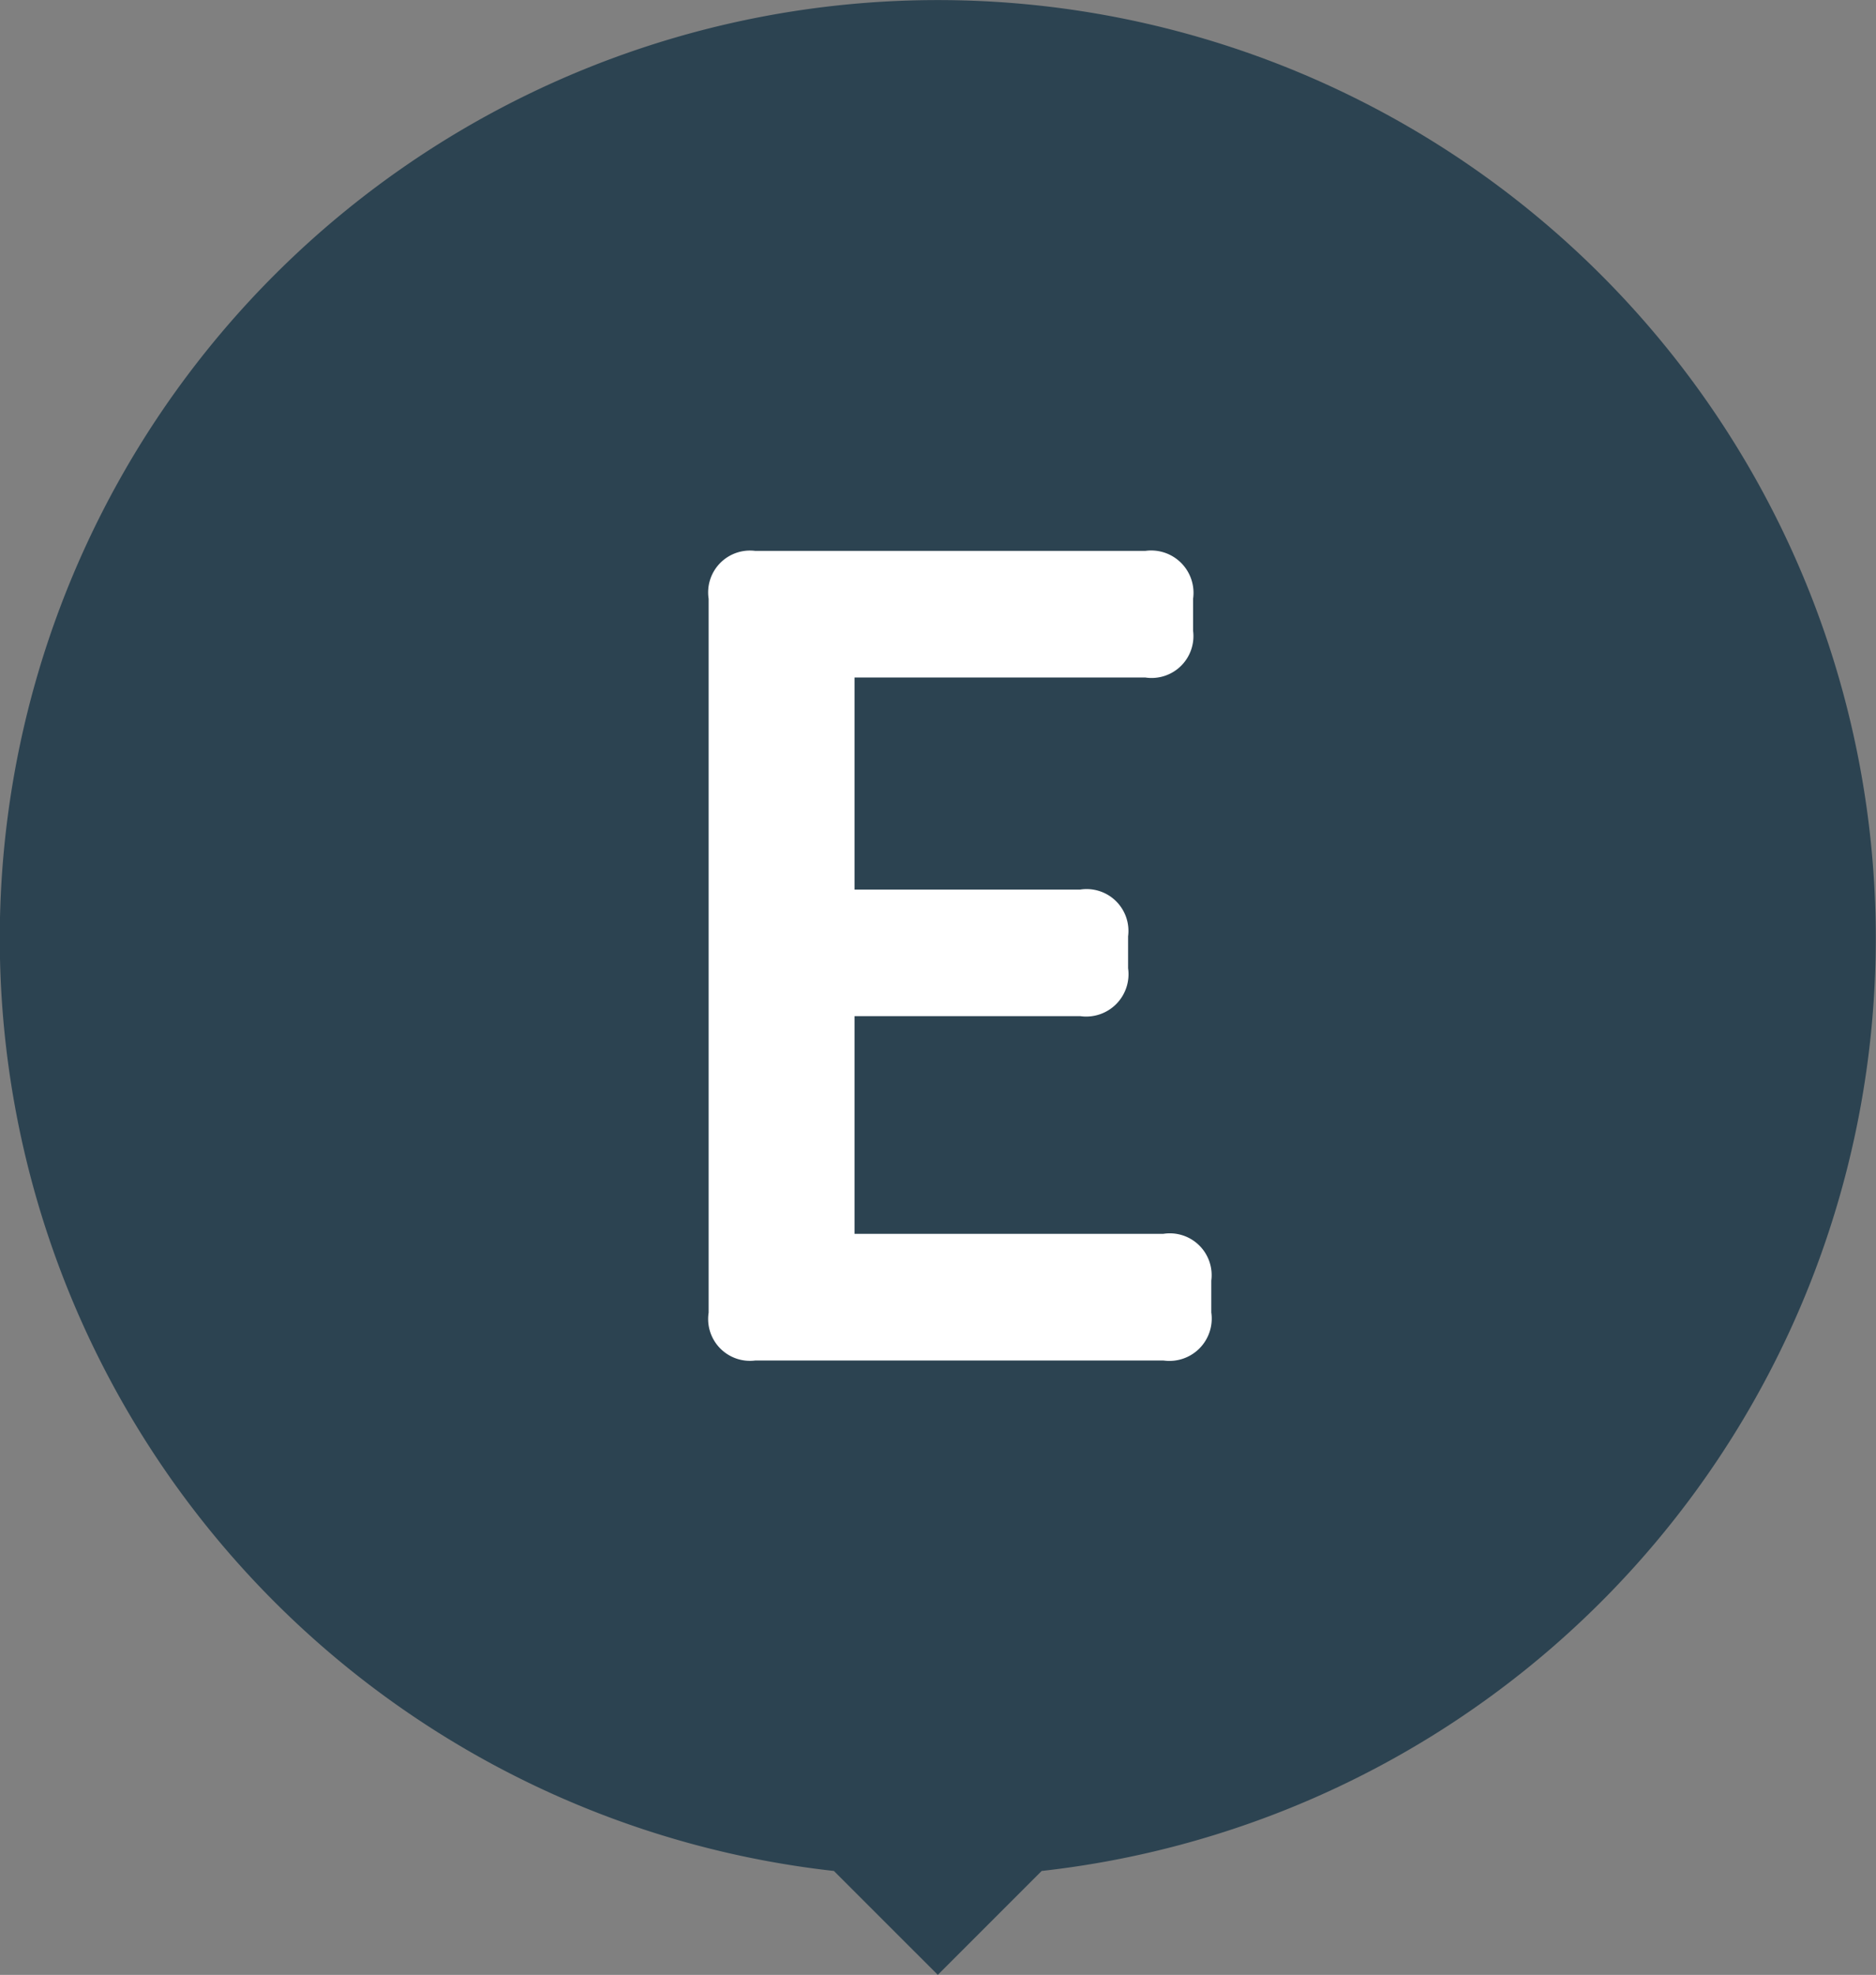
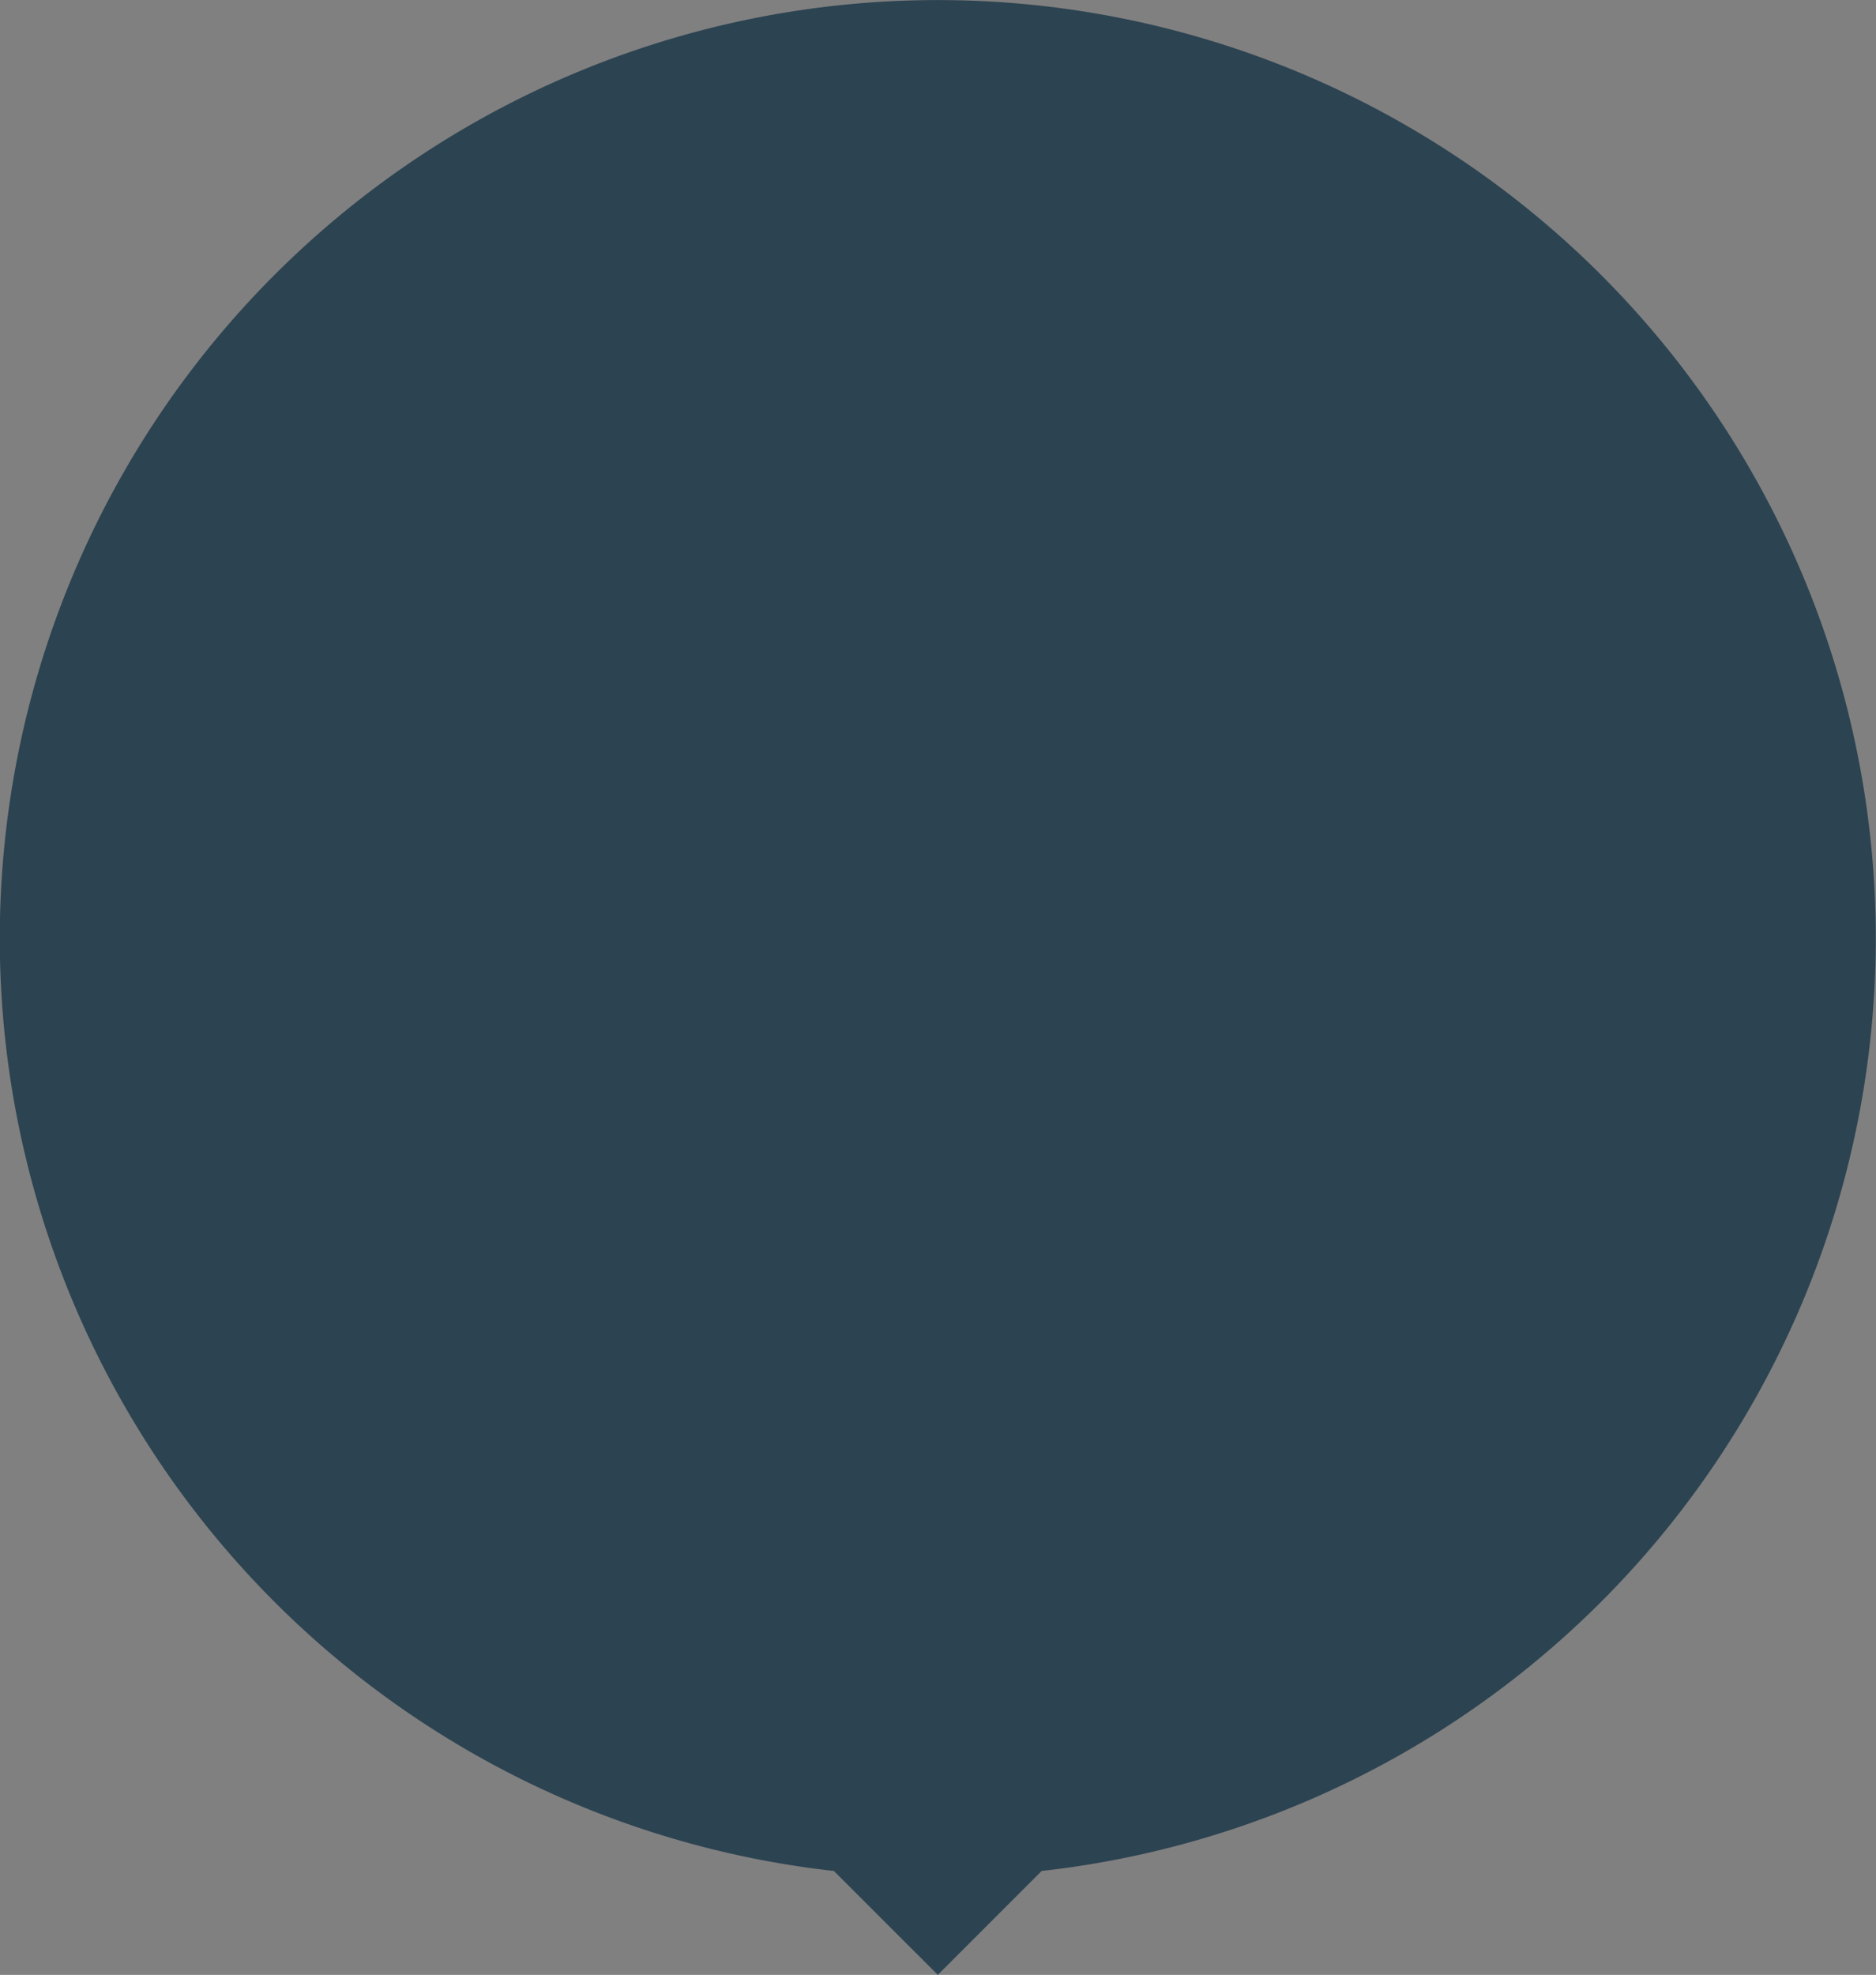
<svg xmlns="http://www.w3.org/2000/svg" width="90.52" height="95.258" viewBox="0 0 90.52 95.258">
  <rect x="0" y="0" width="90.52" height="95.258" fill="#808080" stroke="none" />
  <g id="Group_53" data-name="Group 53" transform="translate(-1392 -673.377)">
    <path id="Union_5" data-name="Union 5" d="M40.237,90.245a45.26,45.26,0,1,1,10.025,0l-5.011,5.011Z" transform="translate(1392 673.377)" fill="#2c4351" />
-     <path id="Path_22" data-name="Path 22" d="M-10.807-36.74a2.018,2.018,0,0,1,2.255-2.31h18.81a2.042,2.042,0,0,1,2.31,2.31v1.54a2.018,2.018,0,0,1-2.31,2.255H-3.768v10.23H7.122a2.018,2.018,0,0,1,2.31,2.255v1.54a2.042,2.042,0,0,1-2.31,2.31H-3.768v10.5H11.137a2.018,2.018,0,0,1,2.31,2.255v1.54A2.042,2.042,0,0,1,11.137,0H-8.552a2.018,2.018,0,0,1-2.255-2.31Z" transform="translate(1437 739)" fill="#fff" />
  </g>
</svg>